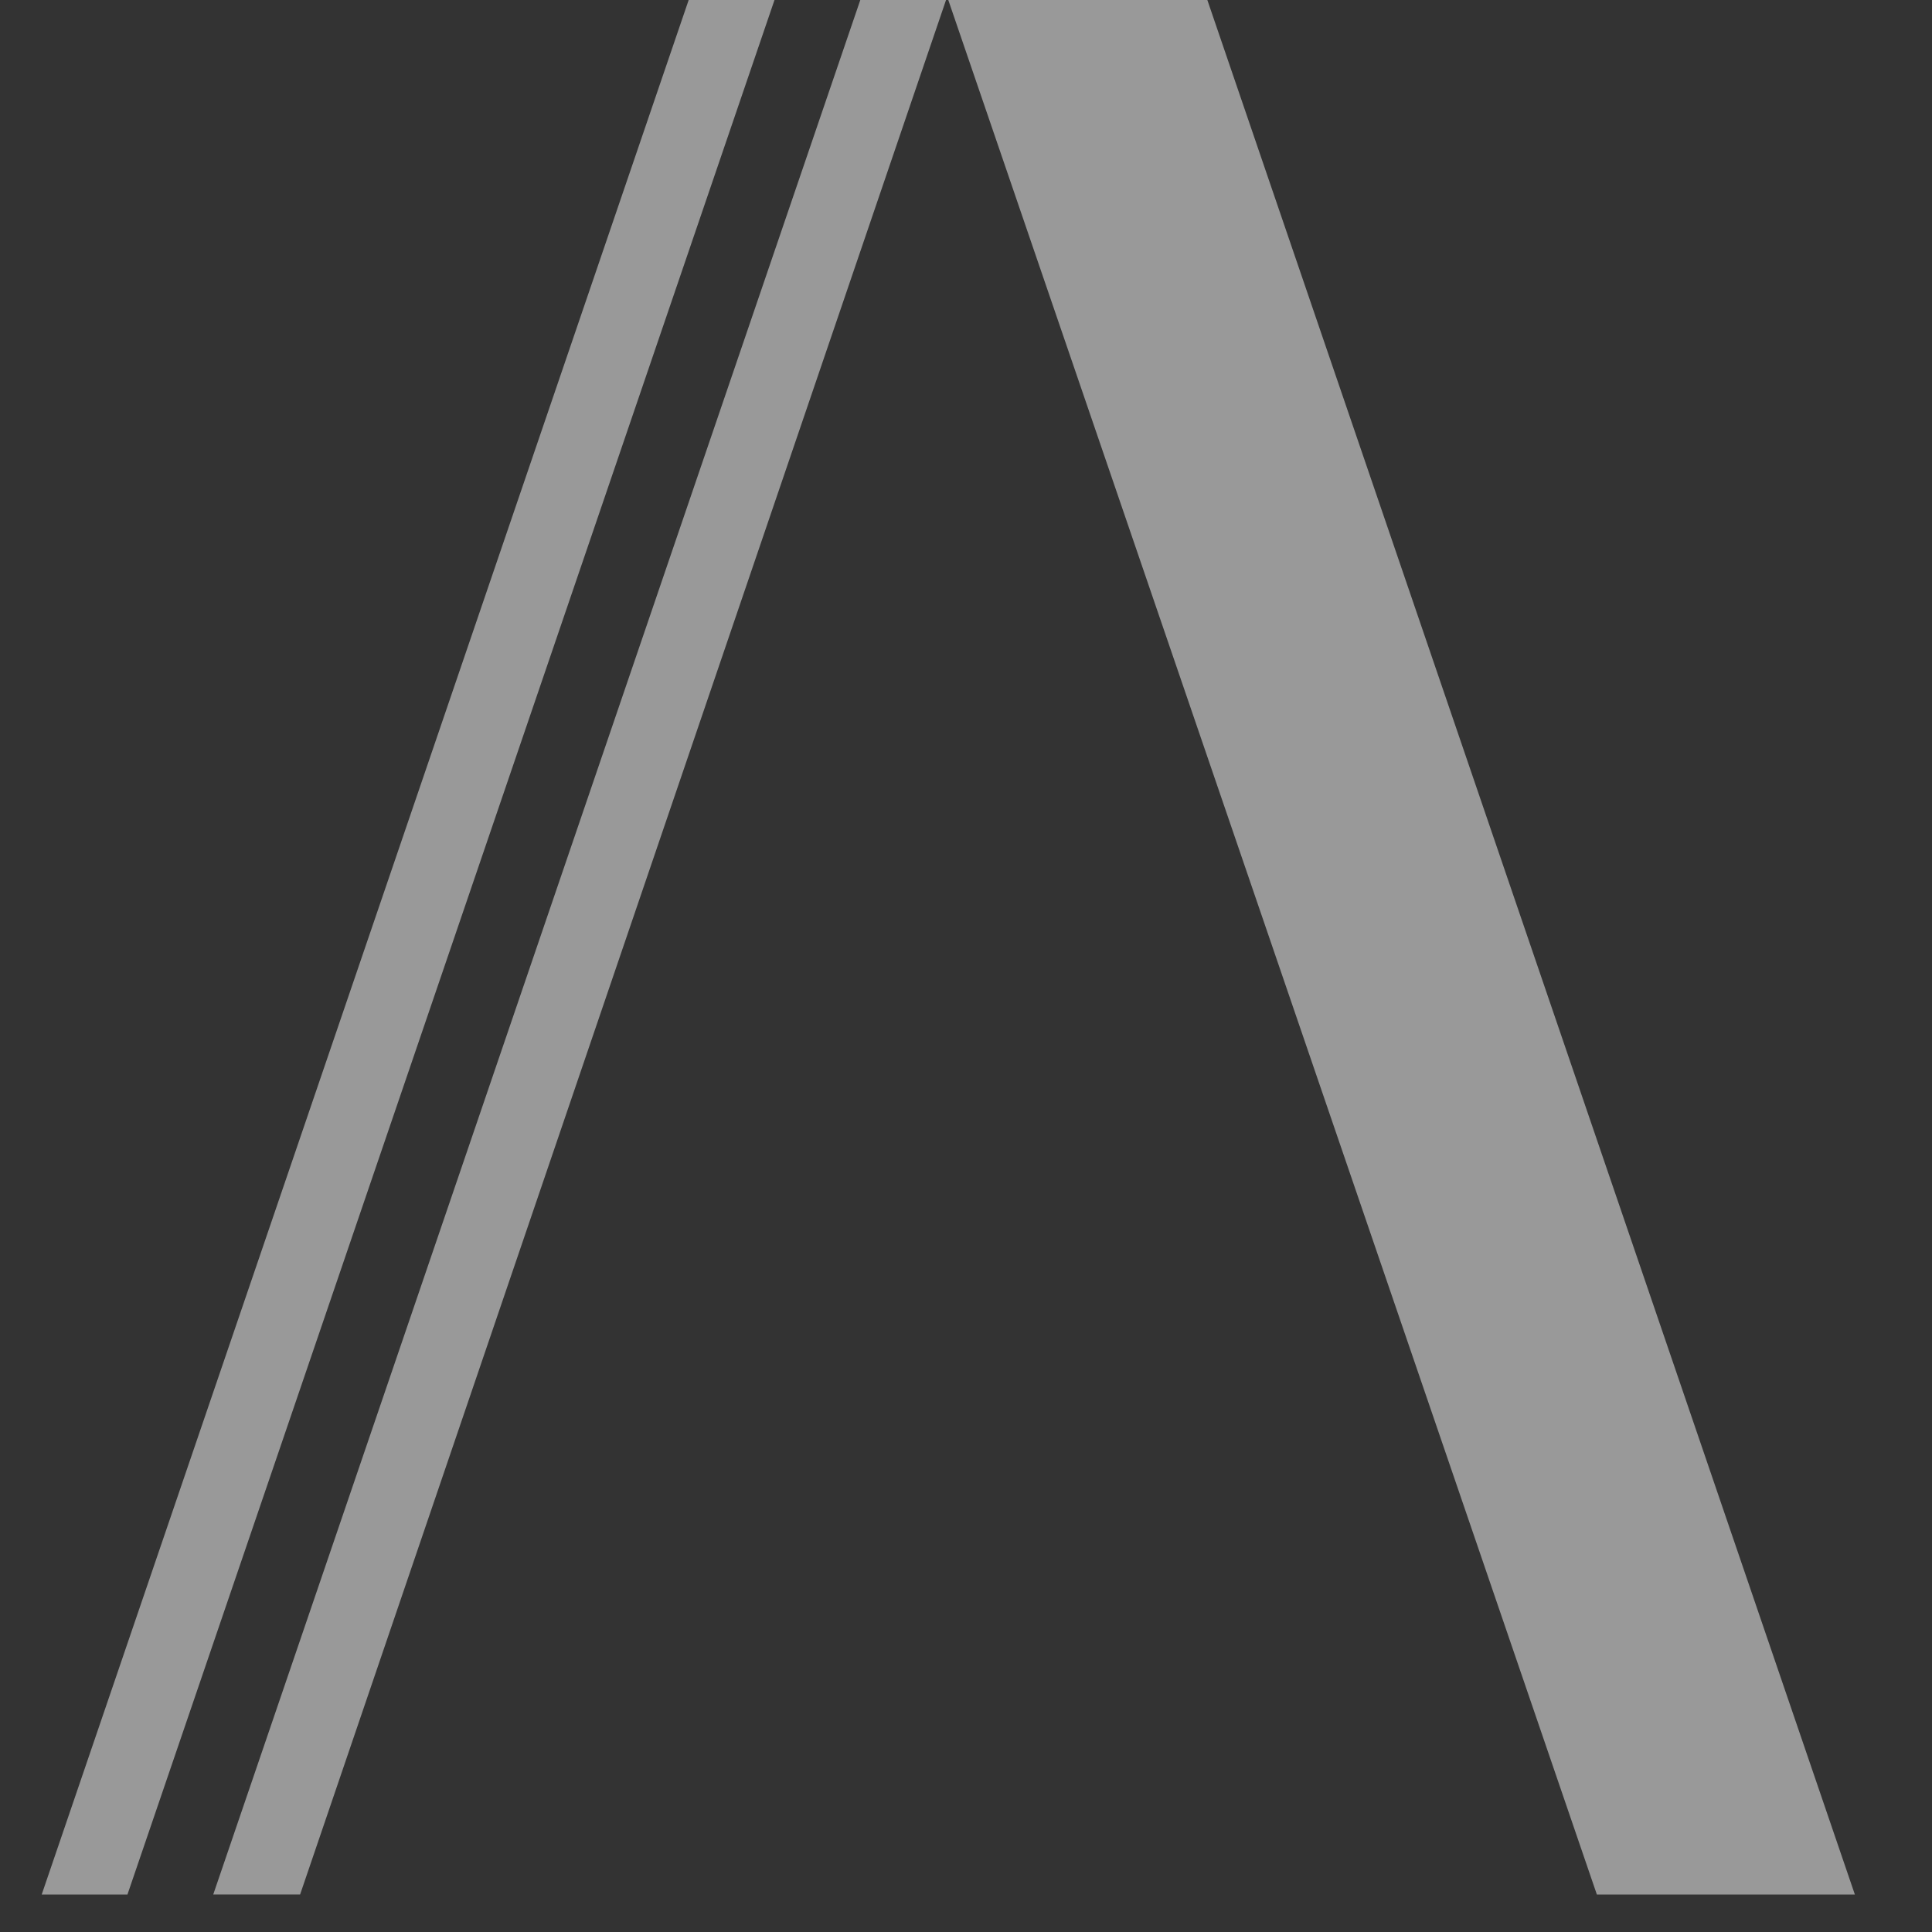
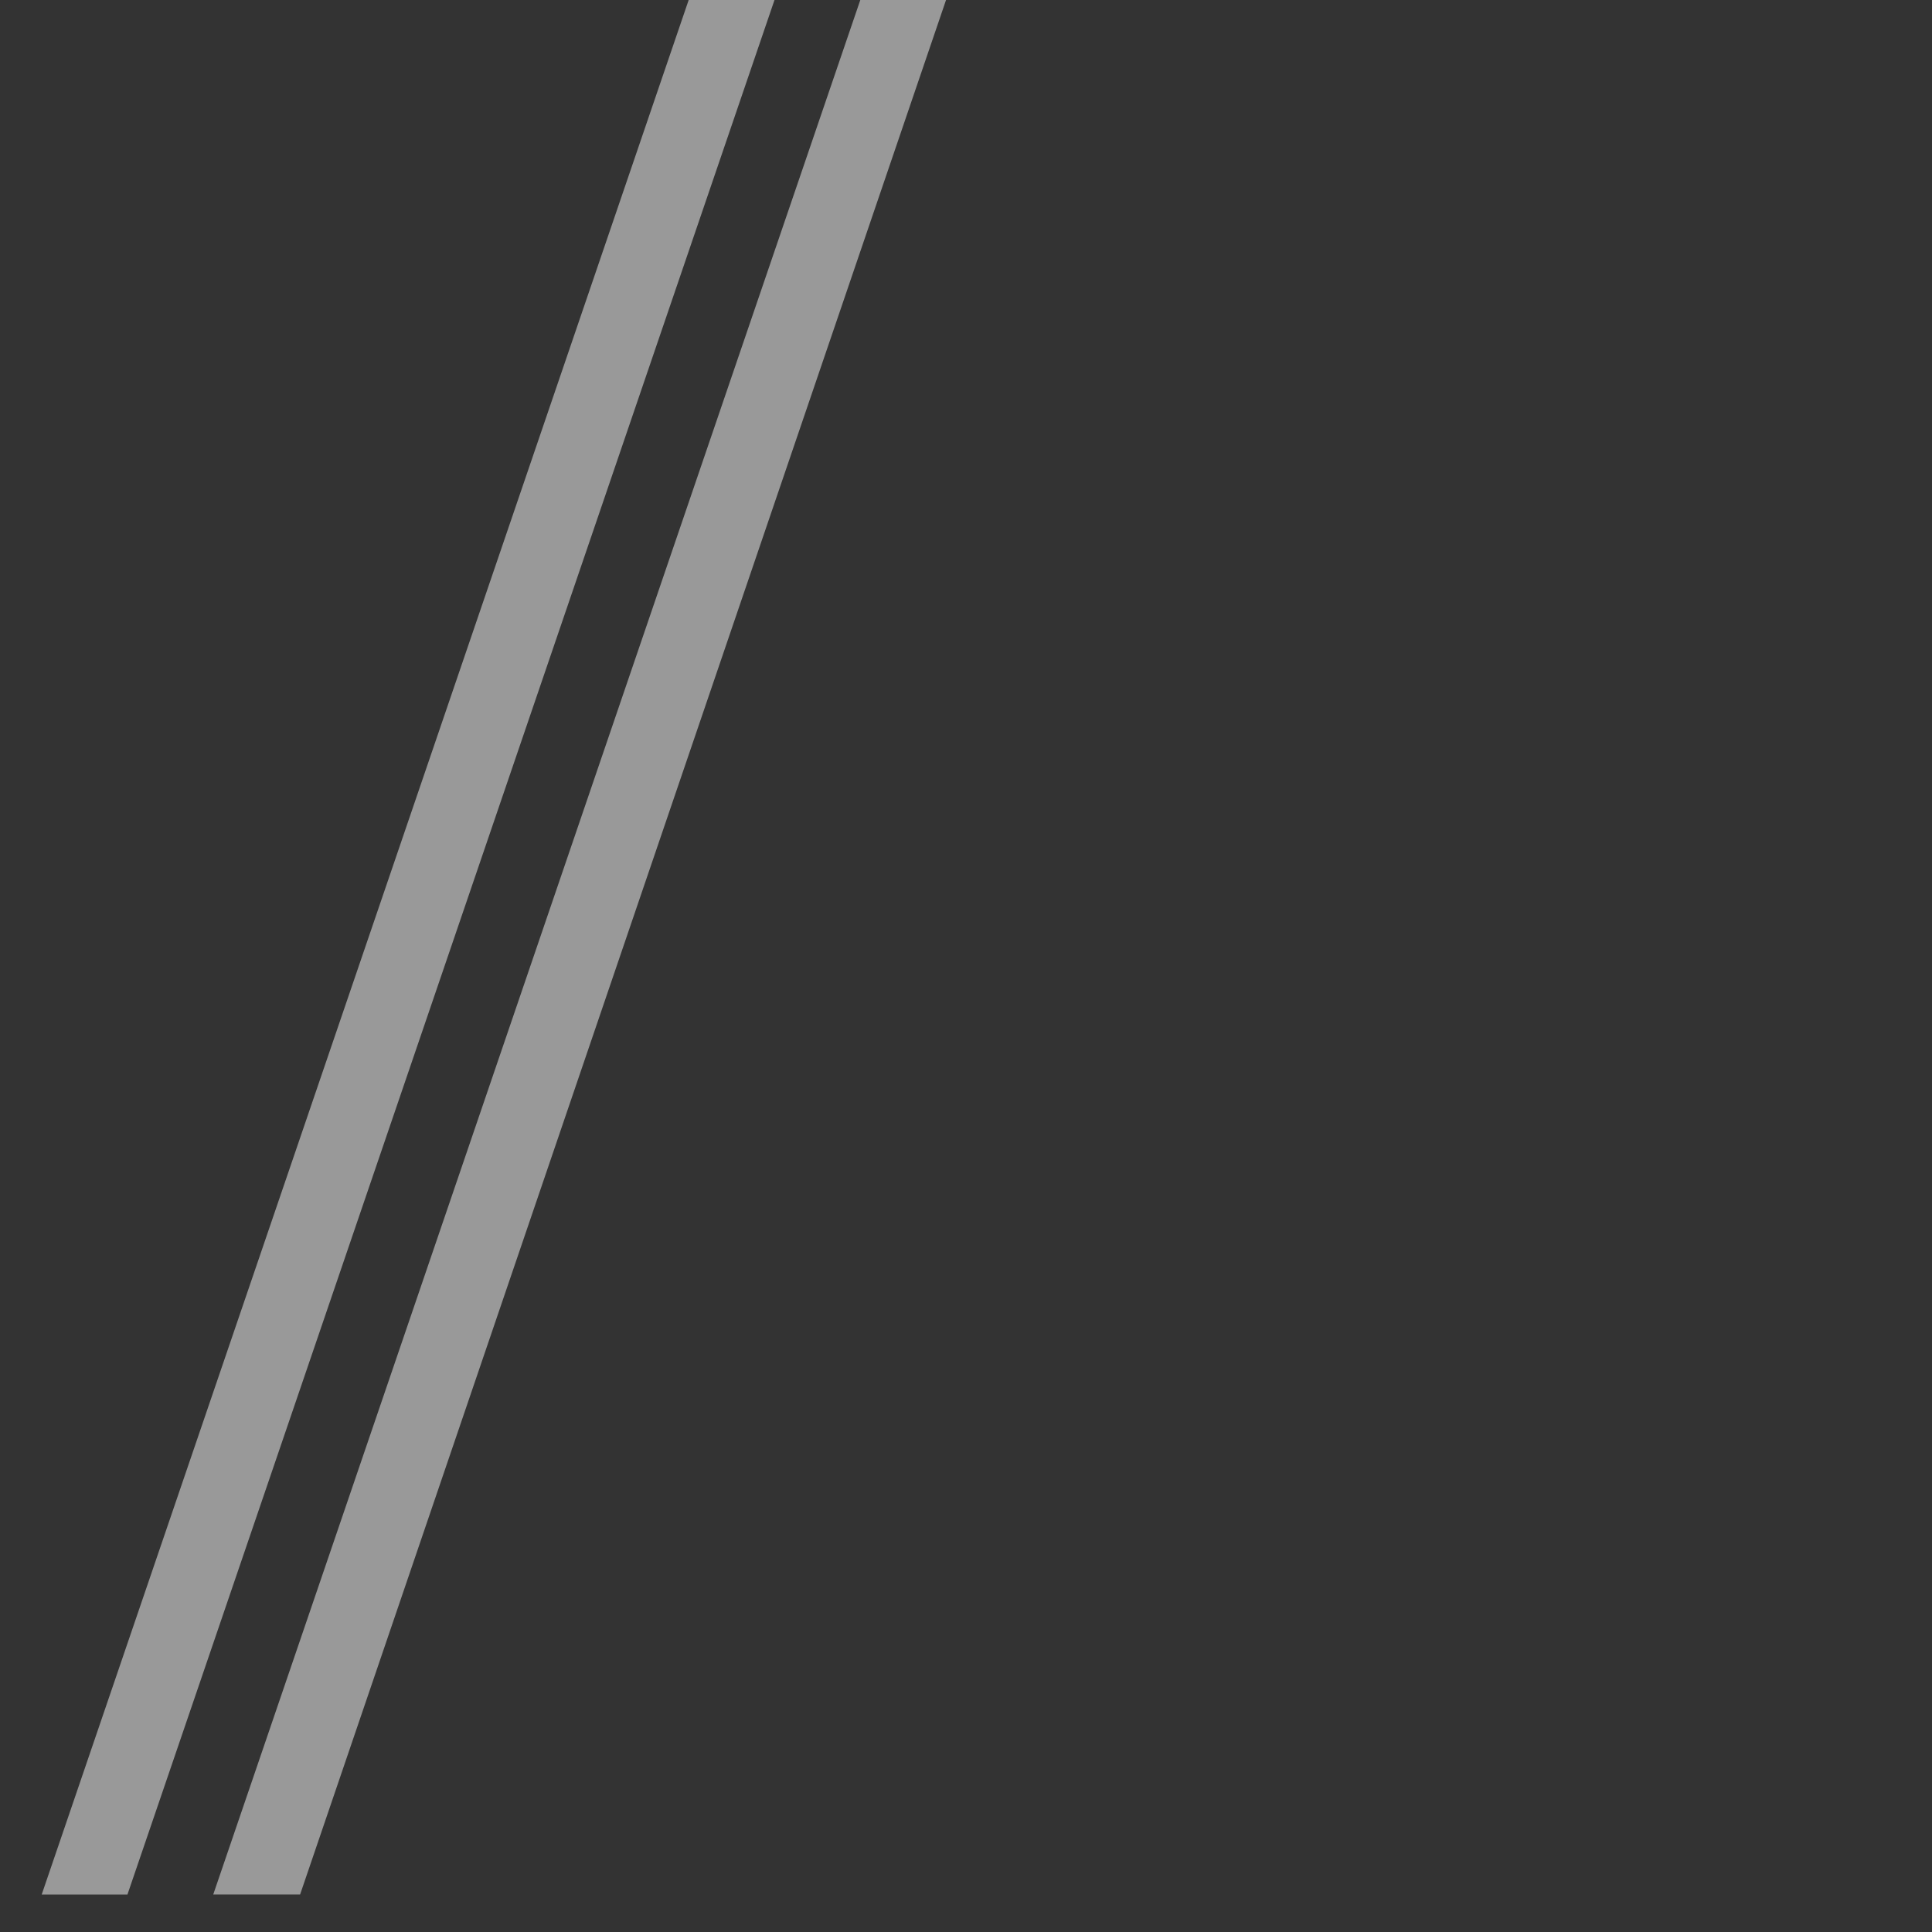
<svg xmlns="http://www.w3.org/2000/svg" width="24" height="24" viewBox="0 0 24 24" fill="none">
  <rect x="0" y="0" width="24" height="24" fill="#333333" stroke="none" />
  <g opacity="0.5">
-     <path d="M14.998 0L23.042 23.535H19.837L11.78 0H14.998Z" fill="white" />
    <path d="M10.687 -6.10352e-05L2.649 23.534H3.728L11.752 -6.10352e-05H10.687Z" fill="white" />
    <path d="M8.555 0L0.518 23.535H1.583L9.621 0H8.555Z" fill="white" />
  </g>
</svg>